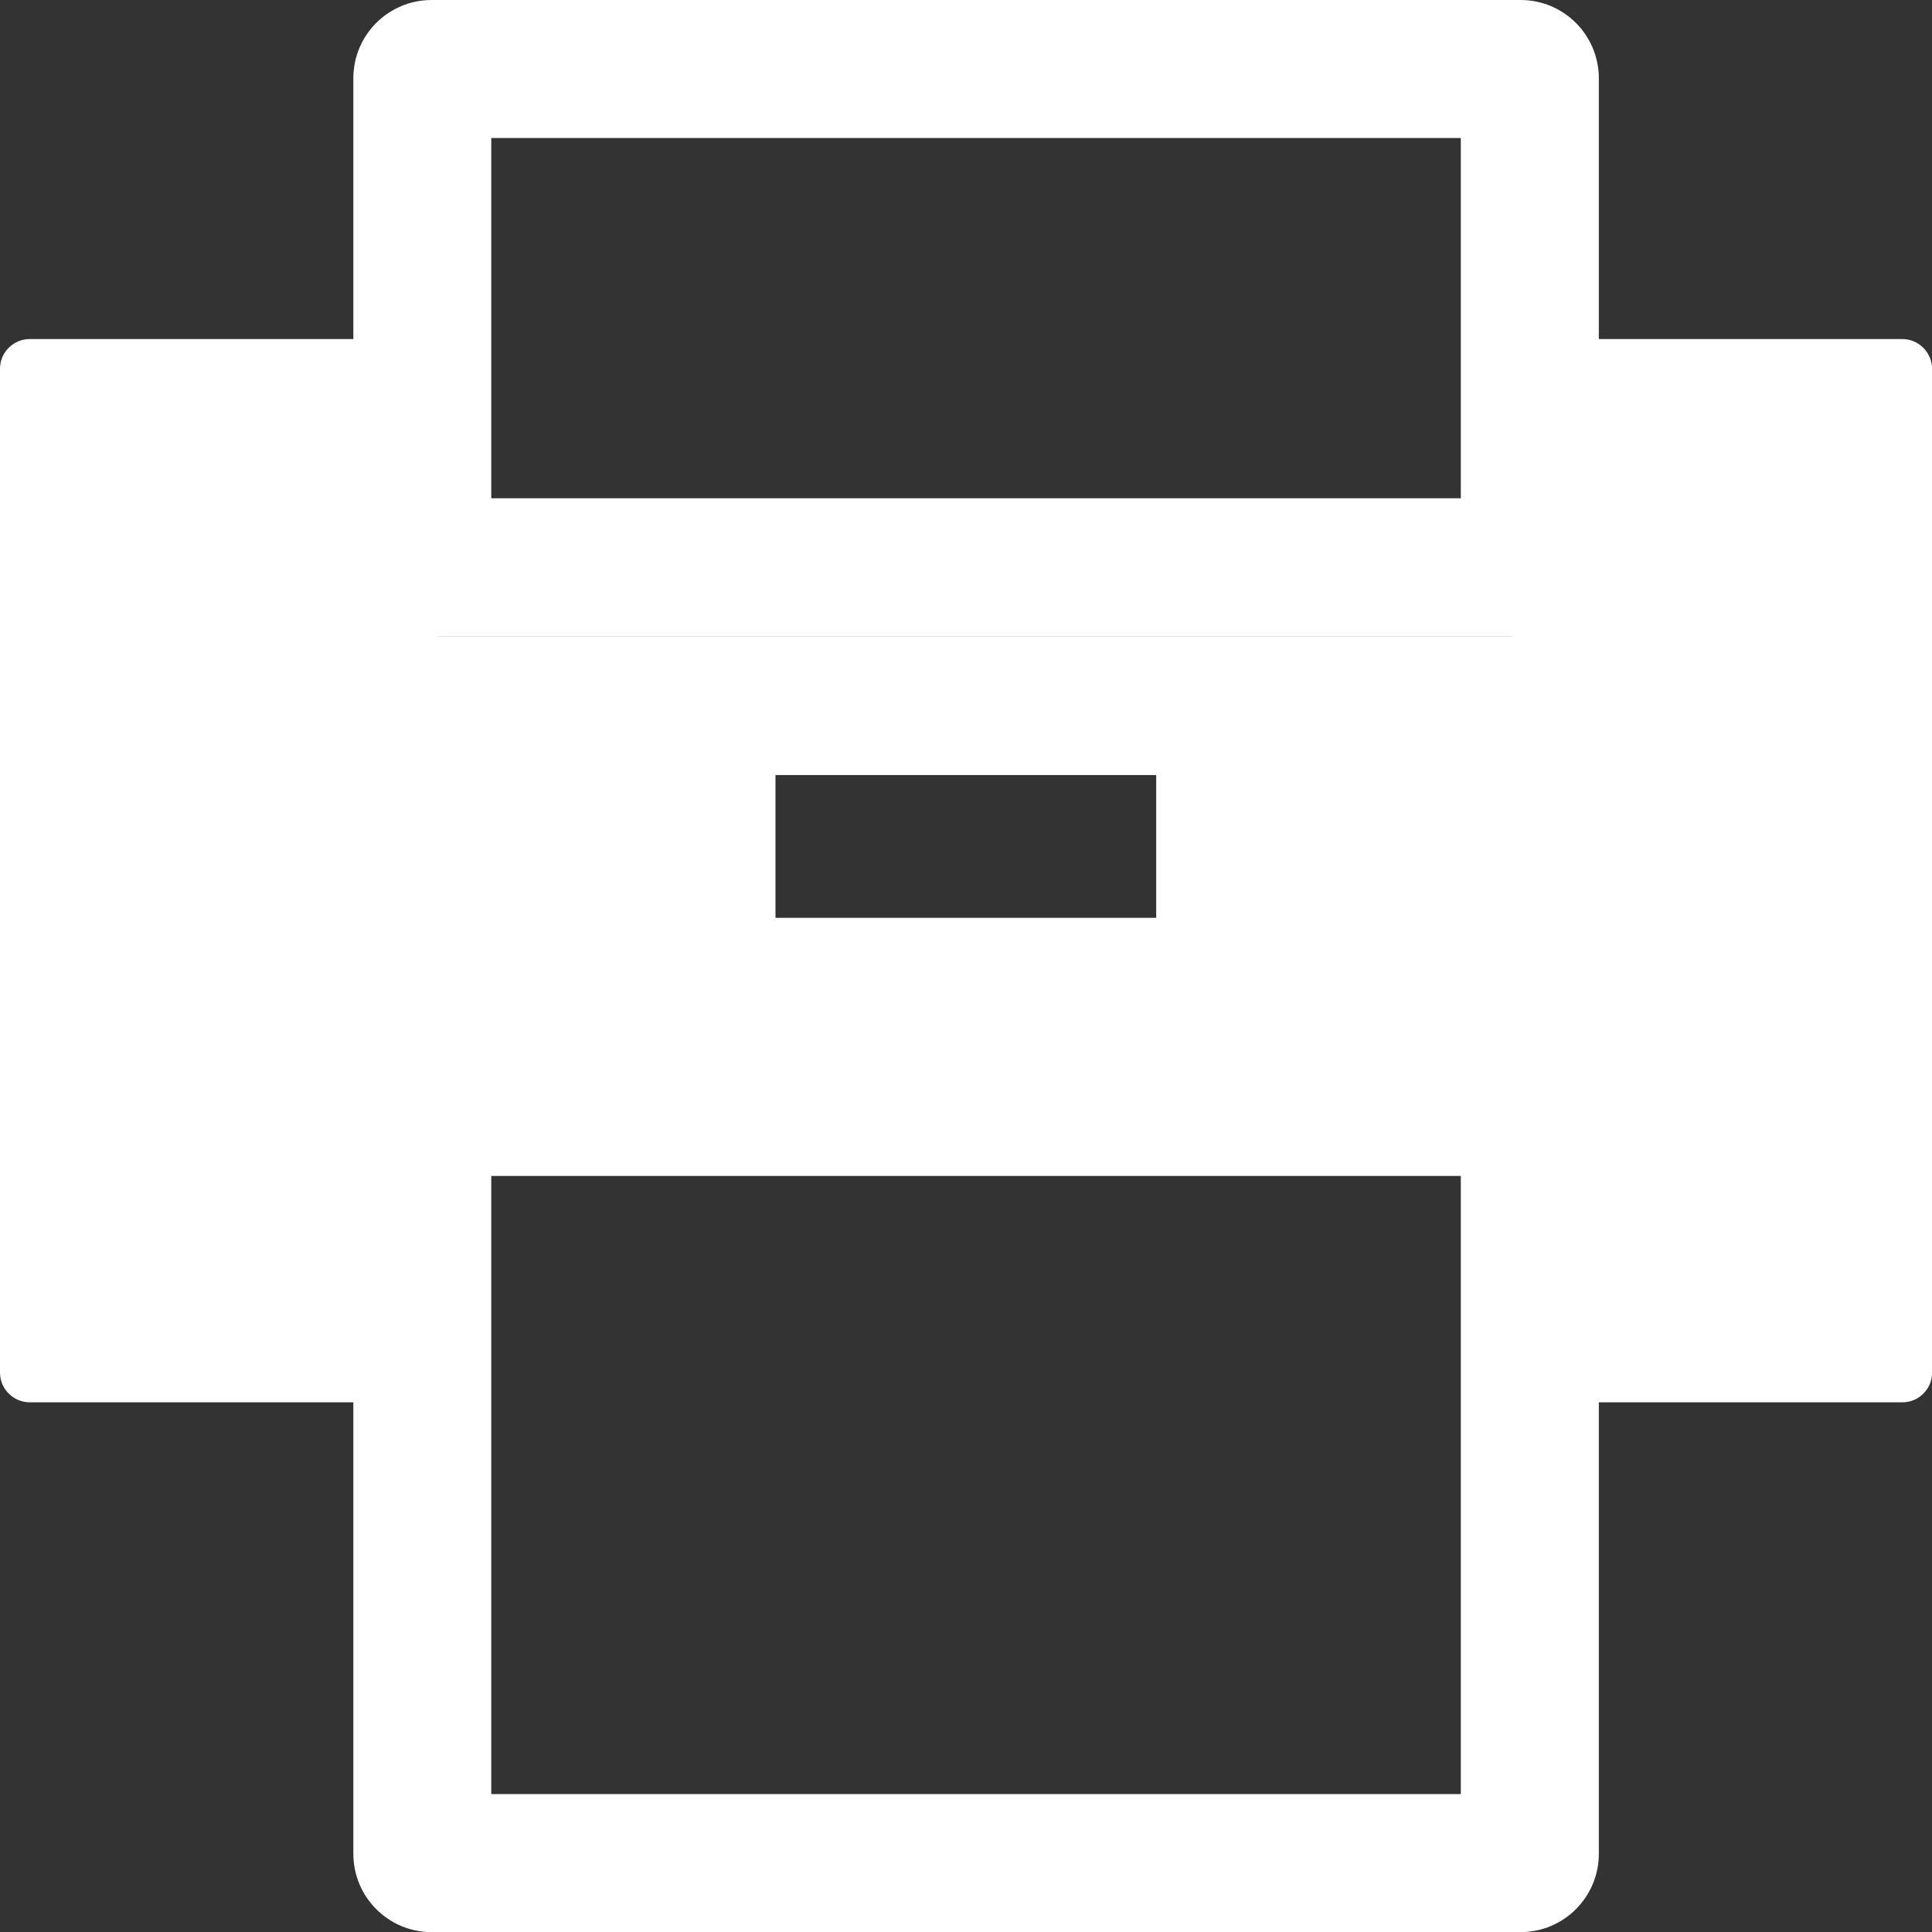
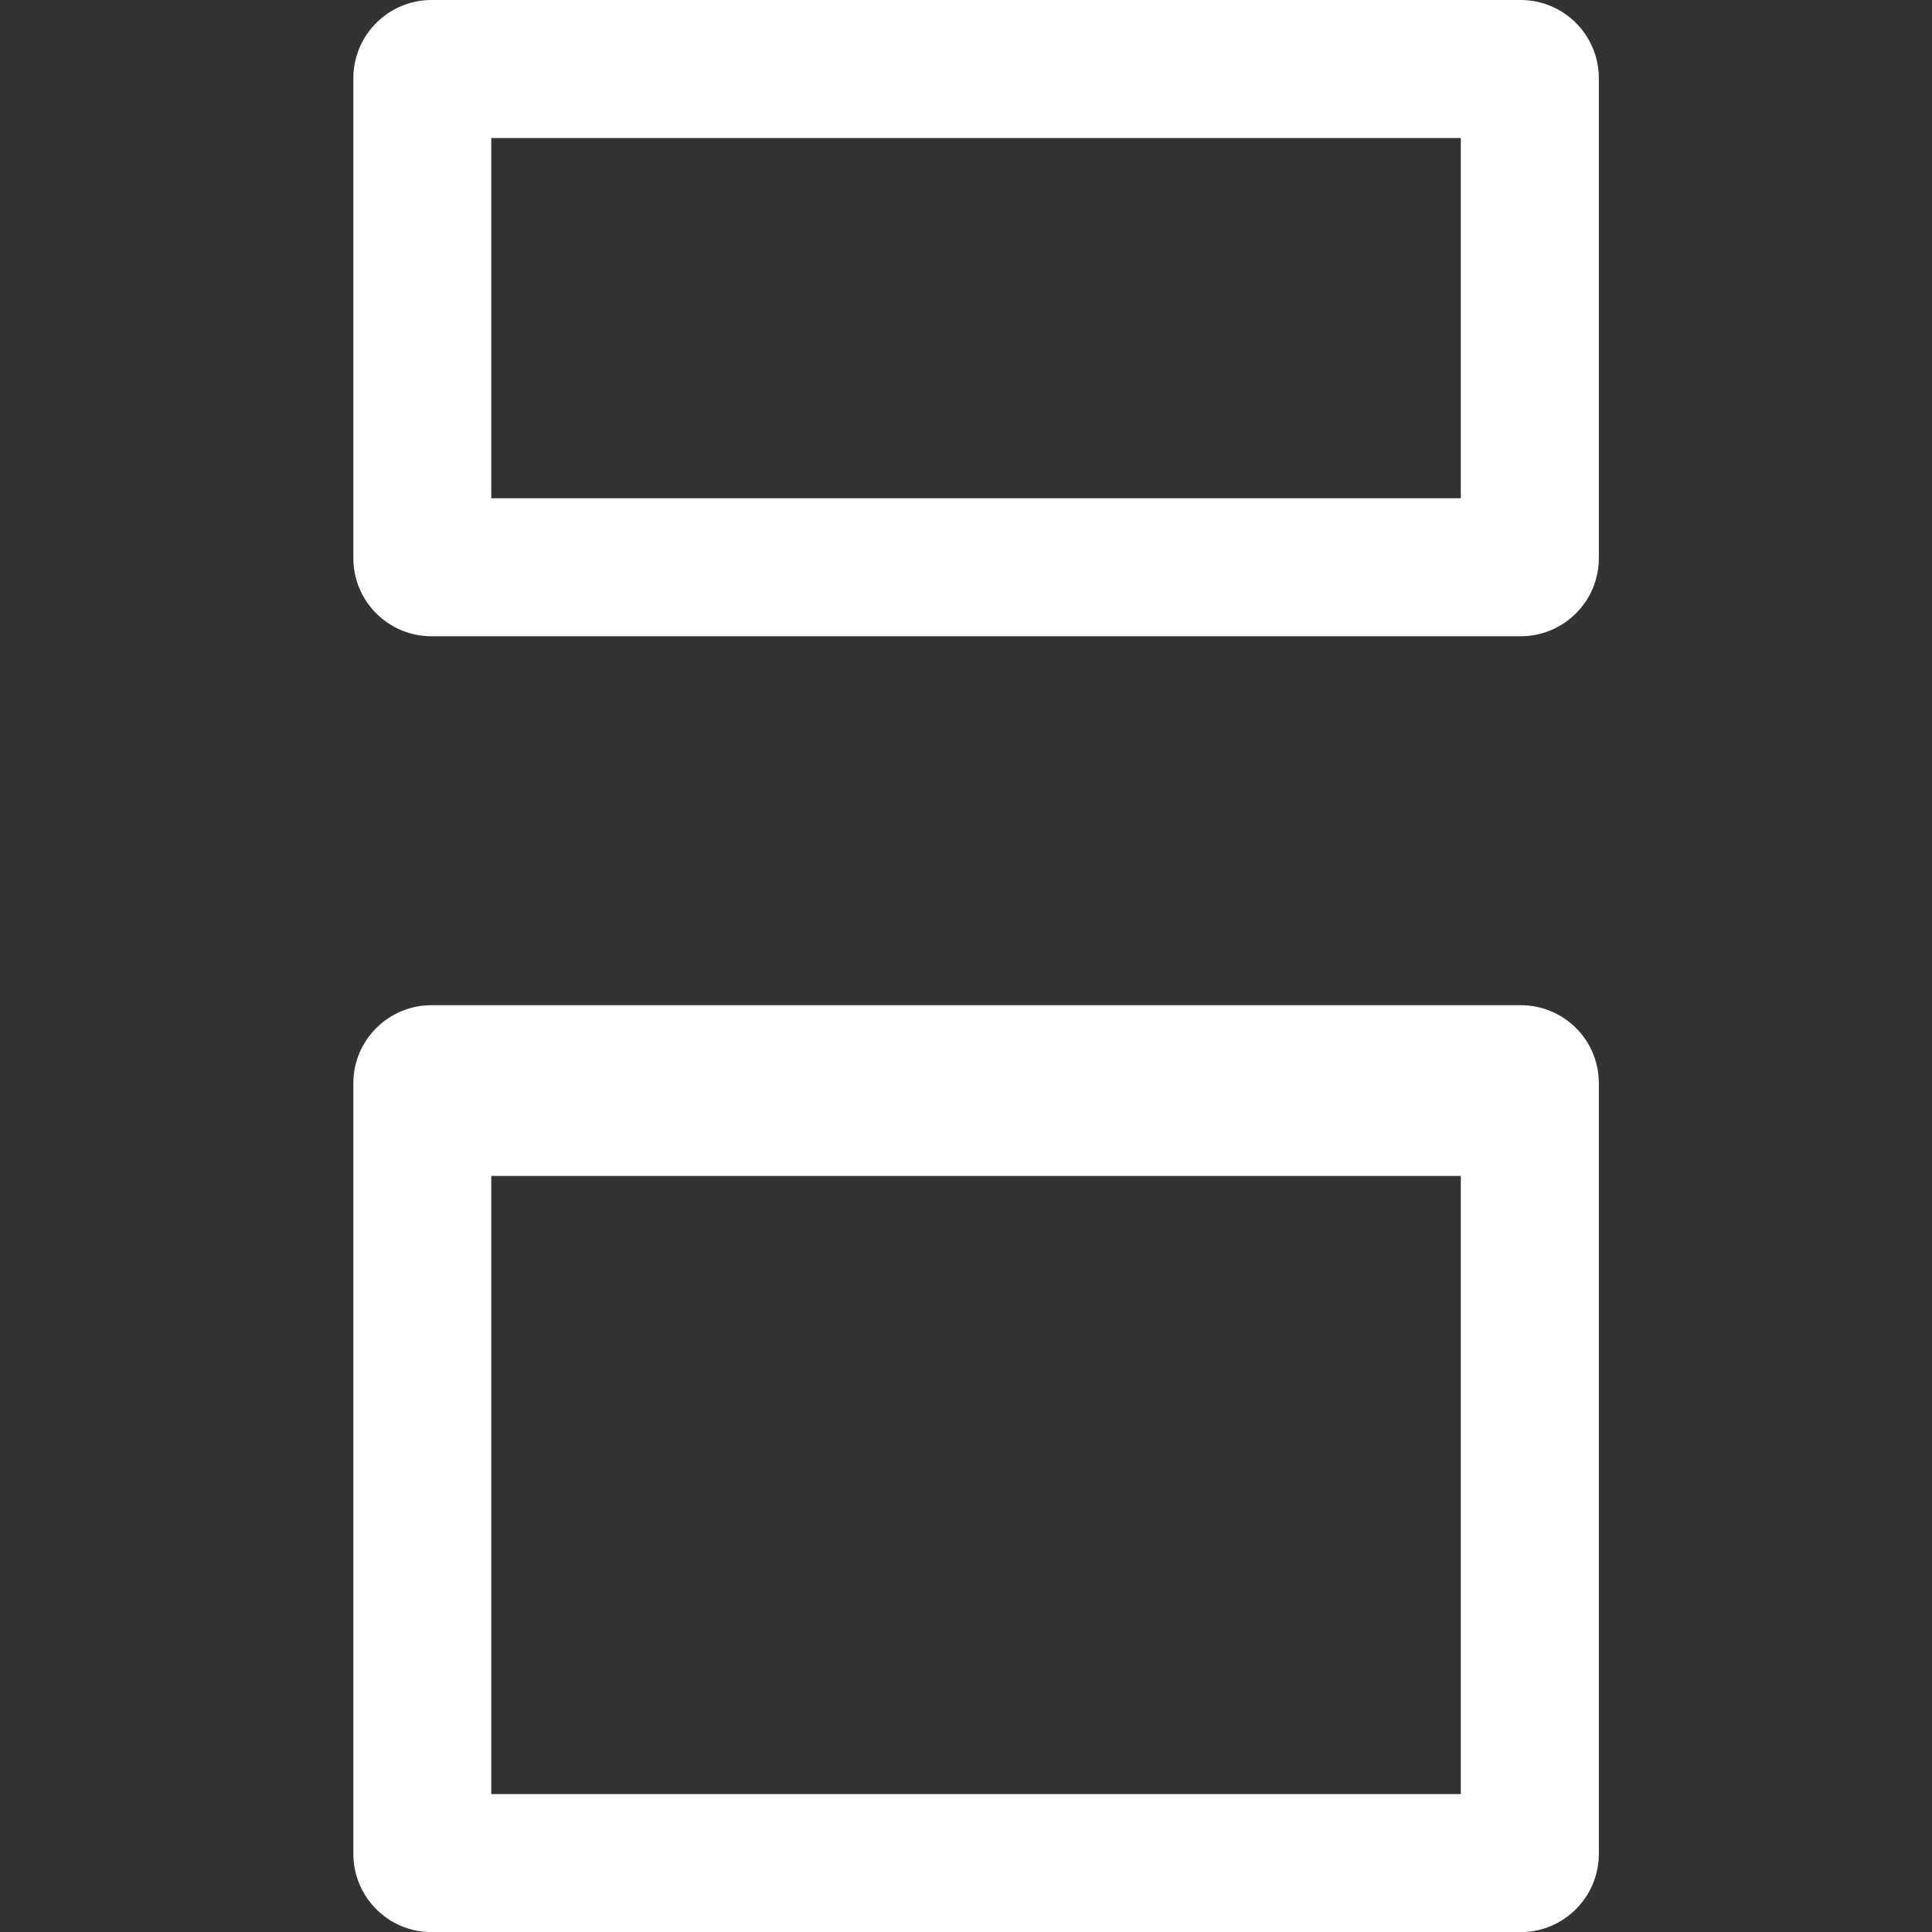
<svg xmlns="http://www.w3.org/2000/svg" version="1.1" id="レイヤー_1" x="0px" y="0px" width="18px" height="18px" viewBox="1.5 1.5 18 18" enable-background="new 1.5 1.5 18 18" xml:space="preserve">
  <rect x="1.5" y="1.5" width="18" height="18" fill="#333333" stroke="none" />
  <g id="レイヤー_2" display="none">
    <rect display="inline" width="21" height="21" />
  </g>
  <g id="レイヤー_1_1_" display="none">
    <rect x="10" y="5" display="inline" fill="#FFFFFF" width="1" height="7" />
-     <rect x="6" y="11" display="inline" fill="#FFFFFF" width="5" height="1" />
    <g display="inline">
-       <path fill="#FFFFFF" d="M10.5,2c4.688,0,8.5,3.813,8.5,8.5c0,4.688-3.813,8.5-8.5,8.5C5.813,19,2,15.188,2,10.5    C2,5.813,5.813,2,10.5,2 M10.5,1C5.253,1,1,5.253,1,10.5S5.253,20,10.5,20s9.5-4.253,9.5-9.5S15.747,1,10.5,1L10.5,1z" />
-     </g>
+       </g>
  </g>
  <g id="レイヤー_1のコピー" display="none">
    <g display="inline">
-       <path fill="#FFFFFF" d="M2,2.869l7,4.67v10.592l-7-4.669V2.869 M1,1v12.997L10,20V7.004L1,1L1,1z" />
-     </g>
+       </g>
    <g display="inline">
-       <path fill="#FFFFFF" d="M19,2.869v10.593l-7,4.669V7.539L19,2.869 M20,1l-9,6.004V20l9-6.003V1L20,1z" />
-     </g>
+       </g>
  </g>
  <g id="star" display="none">
    <g display="inline">
      <polygon fill="#FFF100" points="10.5,1 12.743,7.875 20,7.875 14.128,12.125 16.371,19 10.5,14.75 4.629,19 6.872,12.125 1,7.875     8.257,7.875   " />
    </g>
  </g>
  <path fill="#FFFFFF" d="M15.11,2.786v3.356H6.077V2.786H15.11 M15.667,1.5H5.521c-0.403,0-0.729,0.327-0.729,0.729V6.7  c0,0.402,0.326,0.728,0.729,0.728h10.146c0.403,0,0.729-0.326,0.729-0.728v-4.47C16.396,1.827,16.07,1.5,15.667,1.5L15.667,1.5z" />
  <path fill="#FFFFFF" d="M15.11,12.456v5.759H6.077v-5.759H15.11 M15.667,10.865H5.521c-0.403,0-0.729,0.327-0.729,0.727v7.179  c0,0.403,0.326,0.73,0.729,0.73h10.146c0.403,0,0.729-0.327,0.729-0.73v-7.179C16.396,11.189,16.07,10.865,15.667,10.865  L15.667,10.865z" />
-   <path fill="#FFFFFF" d="M19.224,4.659h-2.93v2.04c0,0.402-0.328,0.728-0.728,0.728h-9.96c-0.401,0-0.729-0.326-0.729-0.728v-2.04  h-3.1C1.624,4.659,1.5,4.783,1.5,4.936v9.352c0,0.153,0.125,0.277,0.278,0.277h3.1v-2.665c0-0.401,0.328-0.729,0.729-0.729h9.96  c0.401,0,0.728,0.328,0.728,0.729v2.665h2.93c0.151,0,0.276-0.124,0.276-0.277V4.937C19.5,4.783,19.375,4.659,19.224,4.659z   M12.272,10.051H8.725v-1.33h3.547V10.051L12.272,10.051z" />
</svg>